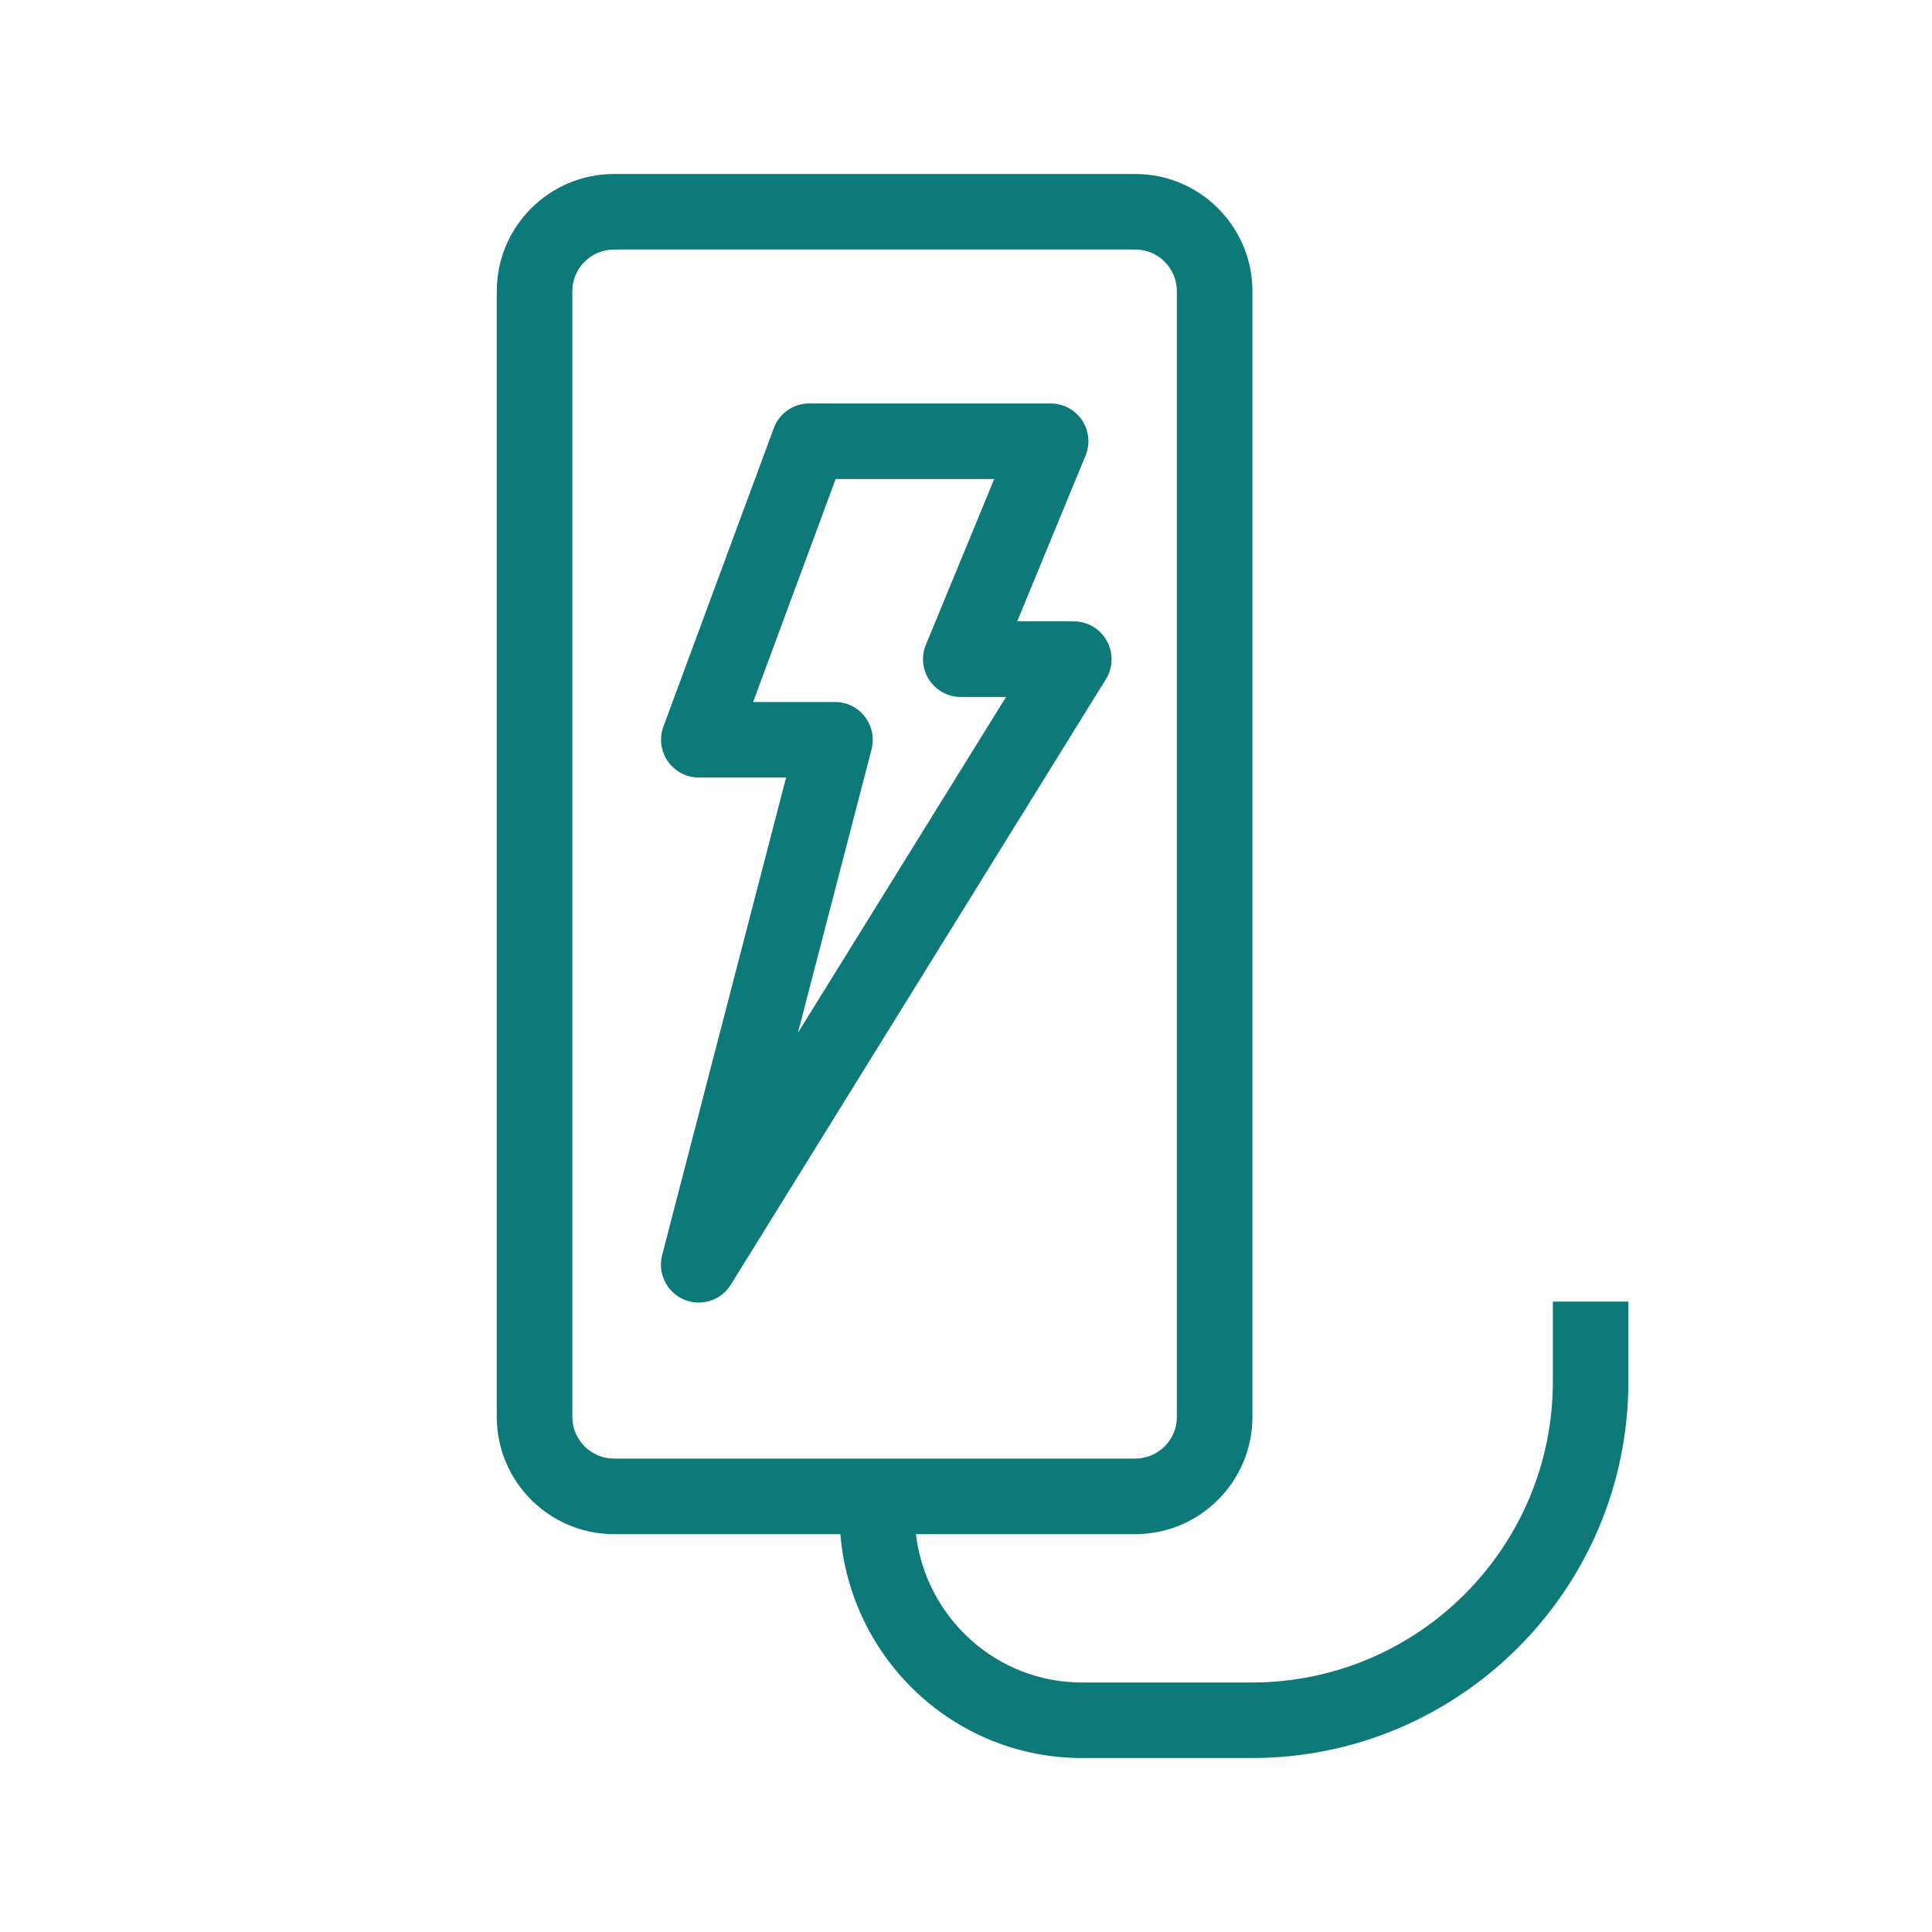
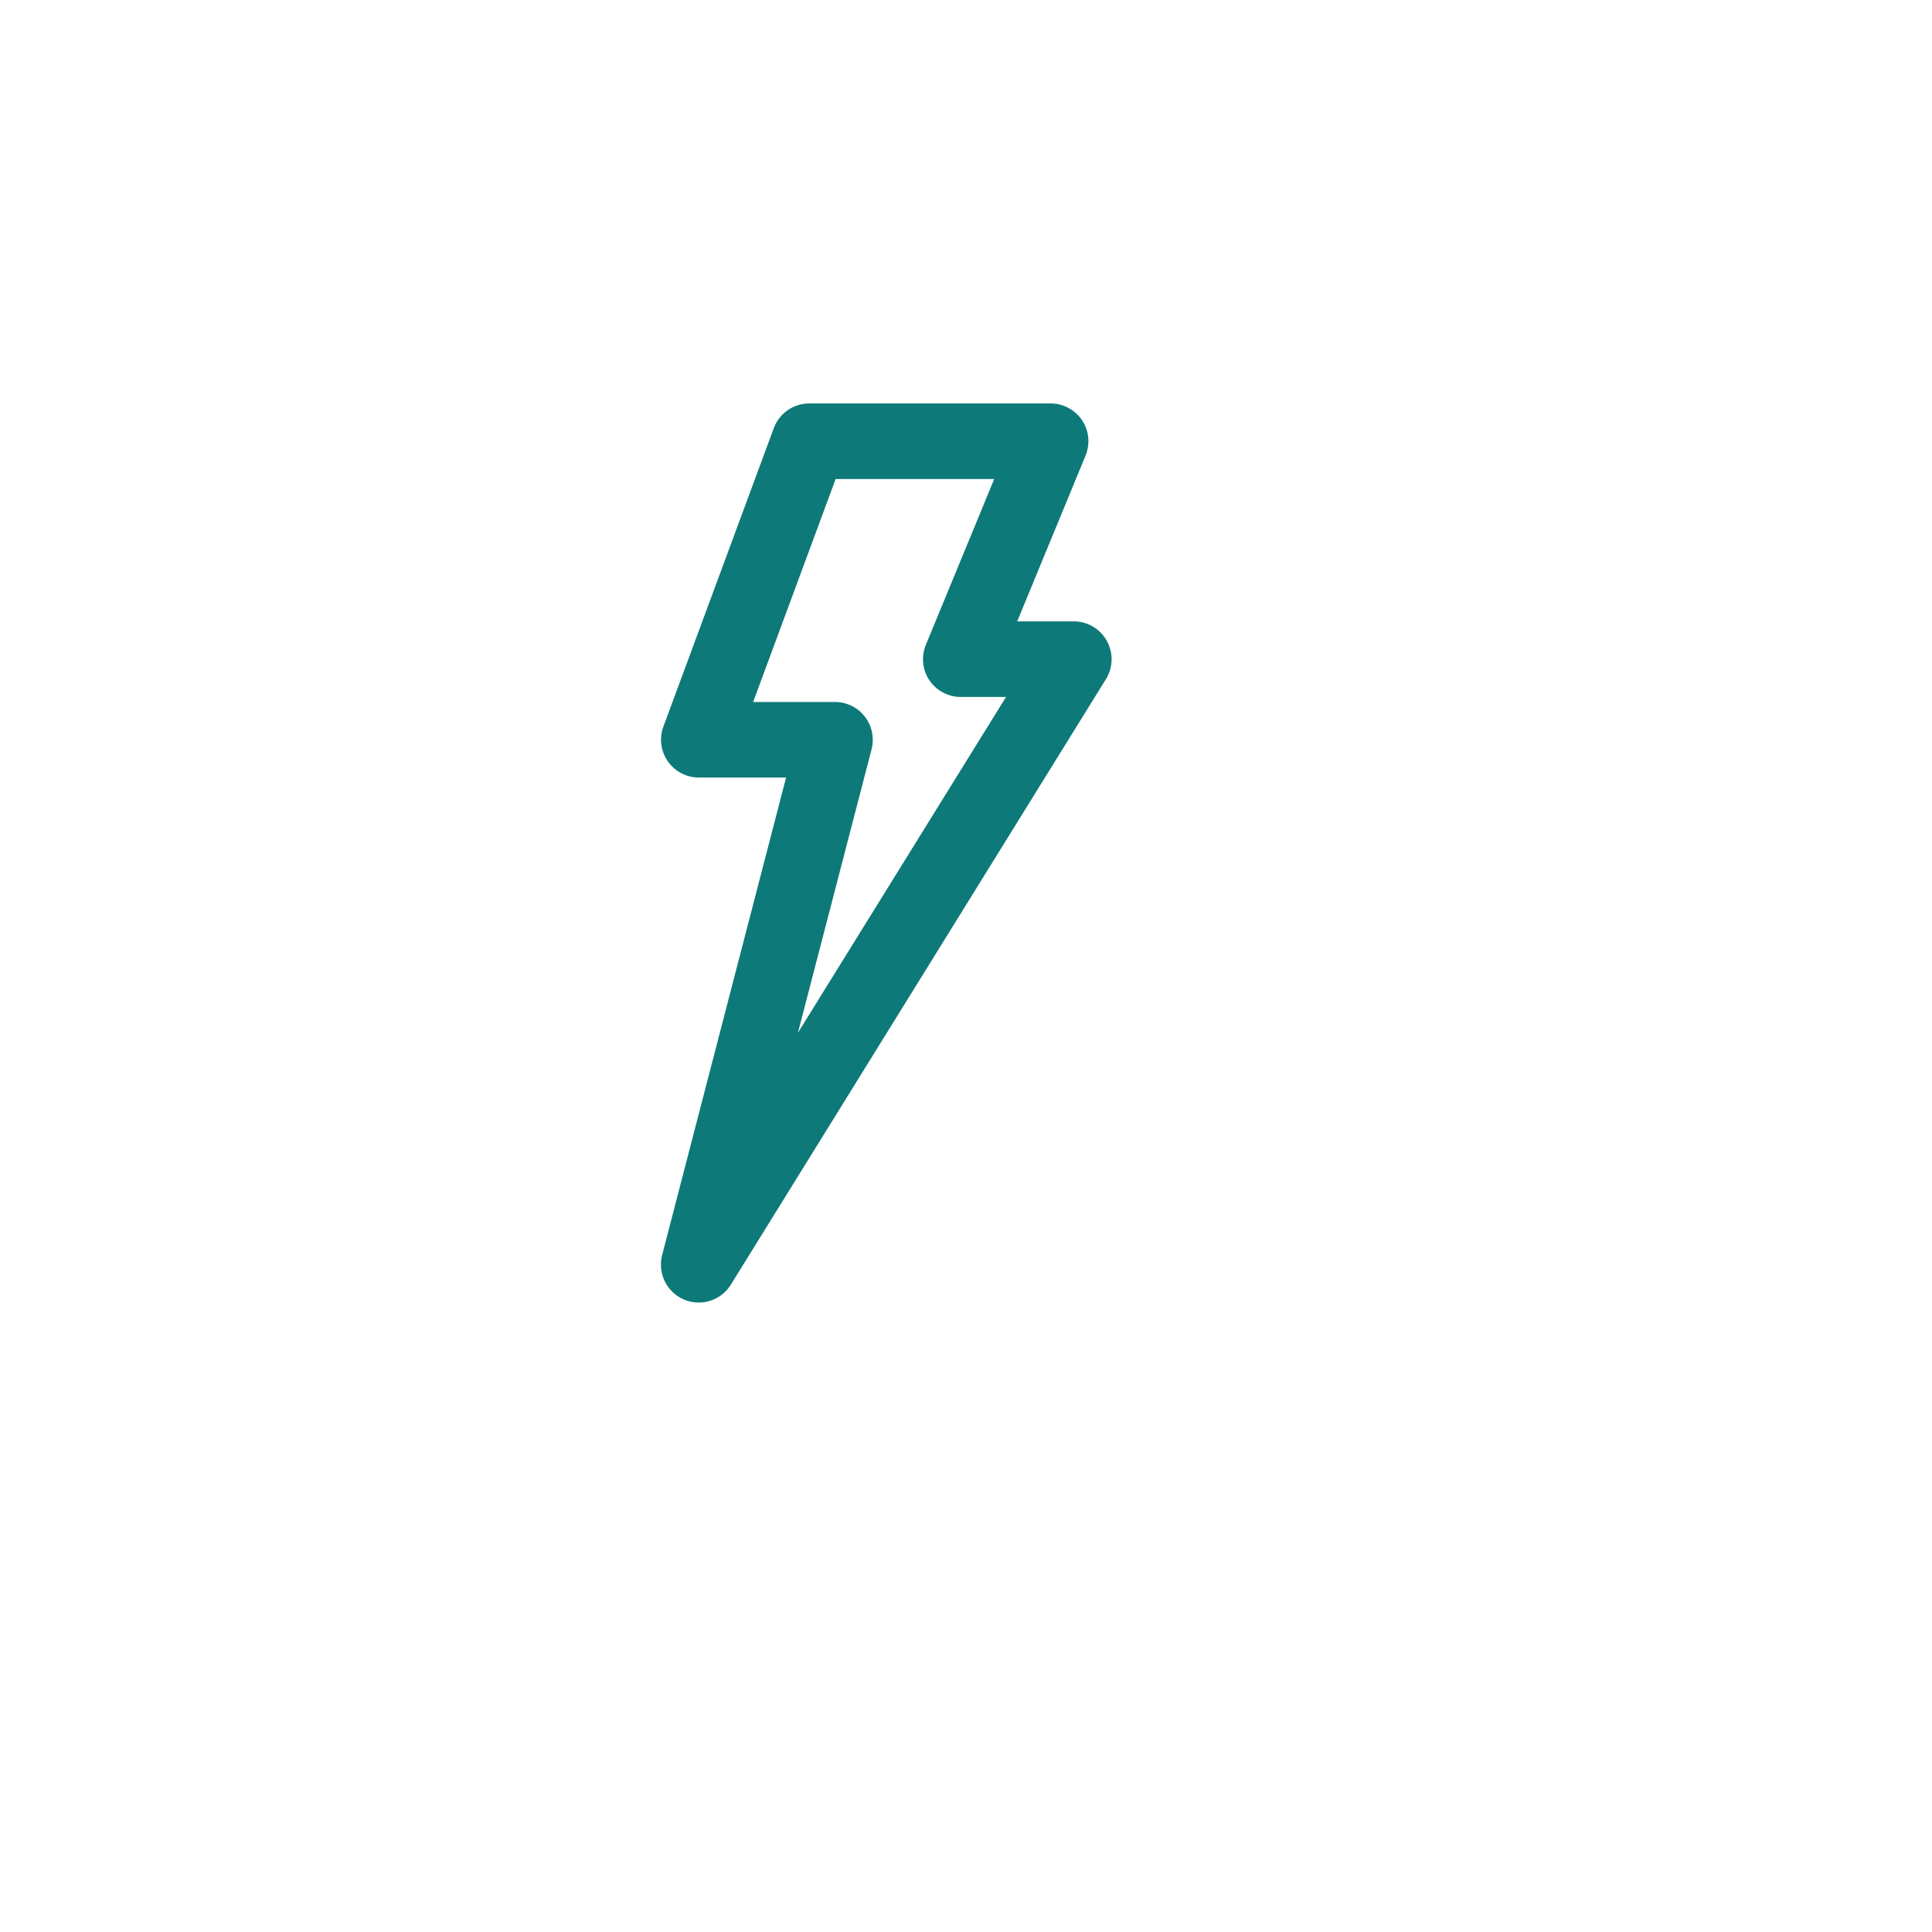
<svg xmlns="http://www.w3.org/2000/svg" version="1.1" x="0px" y="0px" viewBox="0 0 40 40" style="enable-background:new 0 0 40 40;" xml:space="preserve">
  <style type="text/css">
	.st0{fill:#FFFFFF;}
	.st1{fill:#000069;}
	.st2{fill:#0391DF;}
	.st3{fill:#0DD3B6;}
	.st4{fill:#FCBA00;}
	.st5{fill:#6A2DC1;}
	.st6{fill:#F42A5F;}
	.st7{fill:none;}
	.st8{opacity:0.8;}
	.st9{fill:#575770;}
	.st10{fill:#50E6C8;}
	.st11{fill:#500FA0;}
	.st12{clip-path:url(#SVGID_00000095300745336265270810000014070397262741840516_);}
	.st13{fill:#00A596;}
	.st14{fill:#003232;}
	.st15{fill:#E6E6E6;}
	.st16{fill:#C8144B;}
	.st17{opacity:0.43;fill:#F42A5F;}
	.st18{opacity:0.1;fill:#000046;}
	.st19{fill:#AAEBFF;}
	.st20{fill:#BEBEBE;}
	.st21{fill:#C3C3D1;}
	.st22{opacity:0.95;}
	.st23{fill:#E1D7FF;}
	.st24{fill-rule:evenodd;clip-rule:evenodd;fill:none;stroke:#000069;stroke-linejoin:round;stroke-miterlimit:10;}
	.st25{fill:#FFFFFF;stroke:#394553;stroke-linejoin:round;stroke-miterlimit:10;}
	.st26{fill:none;stroke:#394553;stroke-linejoin:round;stroke-miterlimit:10;}
	.st27{fill:#6A2DC3;}
	.st28{fill-rule:evenodd;clip-rule:evenodd;fill:#2D0069;}
	.st29{fill-rule:evenodd;clip-rule:evenodd;fill:#2D0069;stroke:#50E6C8;stroke-width:0.5;stroke-miterlimit:10;}
	.st30{fill:#2D0069;}
	.st31{fill:#000046;}
	.st32{fill:#910032;}
	.st33{clip-path:url(#SVGID_00000109009749069156669650000004331870366892166573_);fill:#000046;}
	.st34{fill:#FFFFFF;stroke:#FCBA00;stroke-miterlimit:10;}
	.st35{fill:none;stroke:#0878C2;stroke-width:2.5;stroke-linecap:round;stroke-linejoin:round;stroke-miterlimit:10;}
	.st36{fill:#0878C2;}
	.st37{fill-rule:evenodd;clip-rule:evenodd;fill:#0878C2;}
	.st38{fill:#BE4B00;}
	.st39{fill:#5F001E;}
	.st40{fill:#0050C8;}
	.st41{fill:#50B9F0;}
	.st42{fill-rule:evenodd;clip-rule:evenodd;fill:#000069;}
	.st43{fill:#C4DDF9;}
	.st44{fill-rule:evenodd;clip-rule:evenodd;fill:#000069;stroke:#50B9F0;stroke-width:0.5;stroke-miterlimit:10;}
	.st45{fill:#0E7979;}
	.st46{fill-rule:evenodd;clip-rule:evenodd;fill:#F42A5F;}
	.st47{fill:#0E7979;stroke:#0E7979;stroke-width:0.5;stroke-miterlimit:10;}
</style>
  <g id="Calque_5">
</g>
  <g id="Calque_1">
</g>
  <g id="rouge">
</g>
  <g id="jaune">
</g>
  <g id="vert">
    <g>
      <path class="st45" d="M22.232,12.865h-1.172l1.415-3.432    c0.099-0.241,0.073-0.516-0.072-0.733c-0.147-0.217-0.39-0.347-0.651-0.347    h-4.998c-0.327,0-0.62,0.203-0.733,0.51l-2.286,6.18    c-0.089,0.241-0.055,0.509,0.092,0.72c0.147,0.209,0.385,0.335,0.642,0.335    h1.806l-2.567,9.89c-0.096,0.374,0.095,0.764,0.451,0.917    c0.099,0.043,0.203,0.063,0.307,0.063c0.264,0,0.518-0.134,0.665-0.37    l7.766-12.537c0.15-0.241,0.157-0.545,0.018-0.793    C22.778,13.019,22.517,12.865,22.232,12.865z M16.52,21.383l1.525-5.87    c0.06-0.235,0.009-0.484-0.139-0.675c-0.148-0.193-0.377-0.304-0.619-0.304    h-1.694l1.708-4.616h3.283l-1.415,3.432c-0.099,0.241-0.073,0.516,0.072,0.733    c0.147,0.217,0.39,0.347,0.651,0.347h0.937L16.52,21.383z" />
-       <path class="st45" d="M32.15,26.949v1.655c0,3.436-2.794,6.23-6.229,6.23h-3.52    c-1.779,0-3.232-1.346-3.438-3.071h4.541c1.338,0,2.426-1.089,2.426-2.428V6.028    c0-1.338-1.088-2.426-2.426-2.426H12.713c-1.338,0-2.428,1.088-2.428,2.426    v23.307c0,1.338,1.089,2.428,2.428,2.428h4.686    c0.212,2.588,2.362,4.635,5.002,4.635h3.52c4.298,0,7.793-3.497,7.793-7.795    v-1.655H32.15z M12.713,30.198c-0.477,0-0.863-0.387-0.863-0.863V6.028    c0-0.475,0.387-0.862,0.863-0.862h10.791c0.475,0,0.862,0.387,0.862,0.862    v23.307c0,0.477-0.387,0.863-0.862,0.863H12.713z" />
    </g>
  </g>
  <g id="Calque_6">
</g>
</svg>